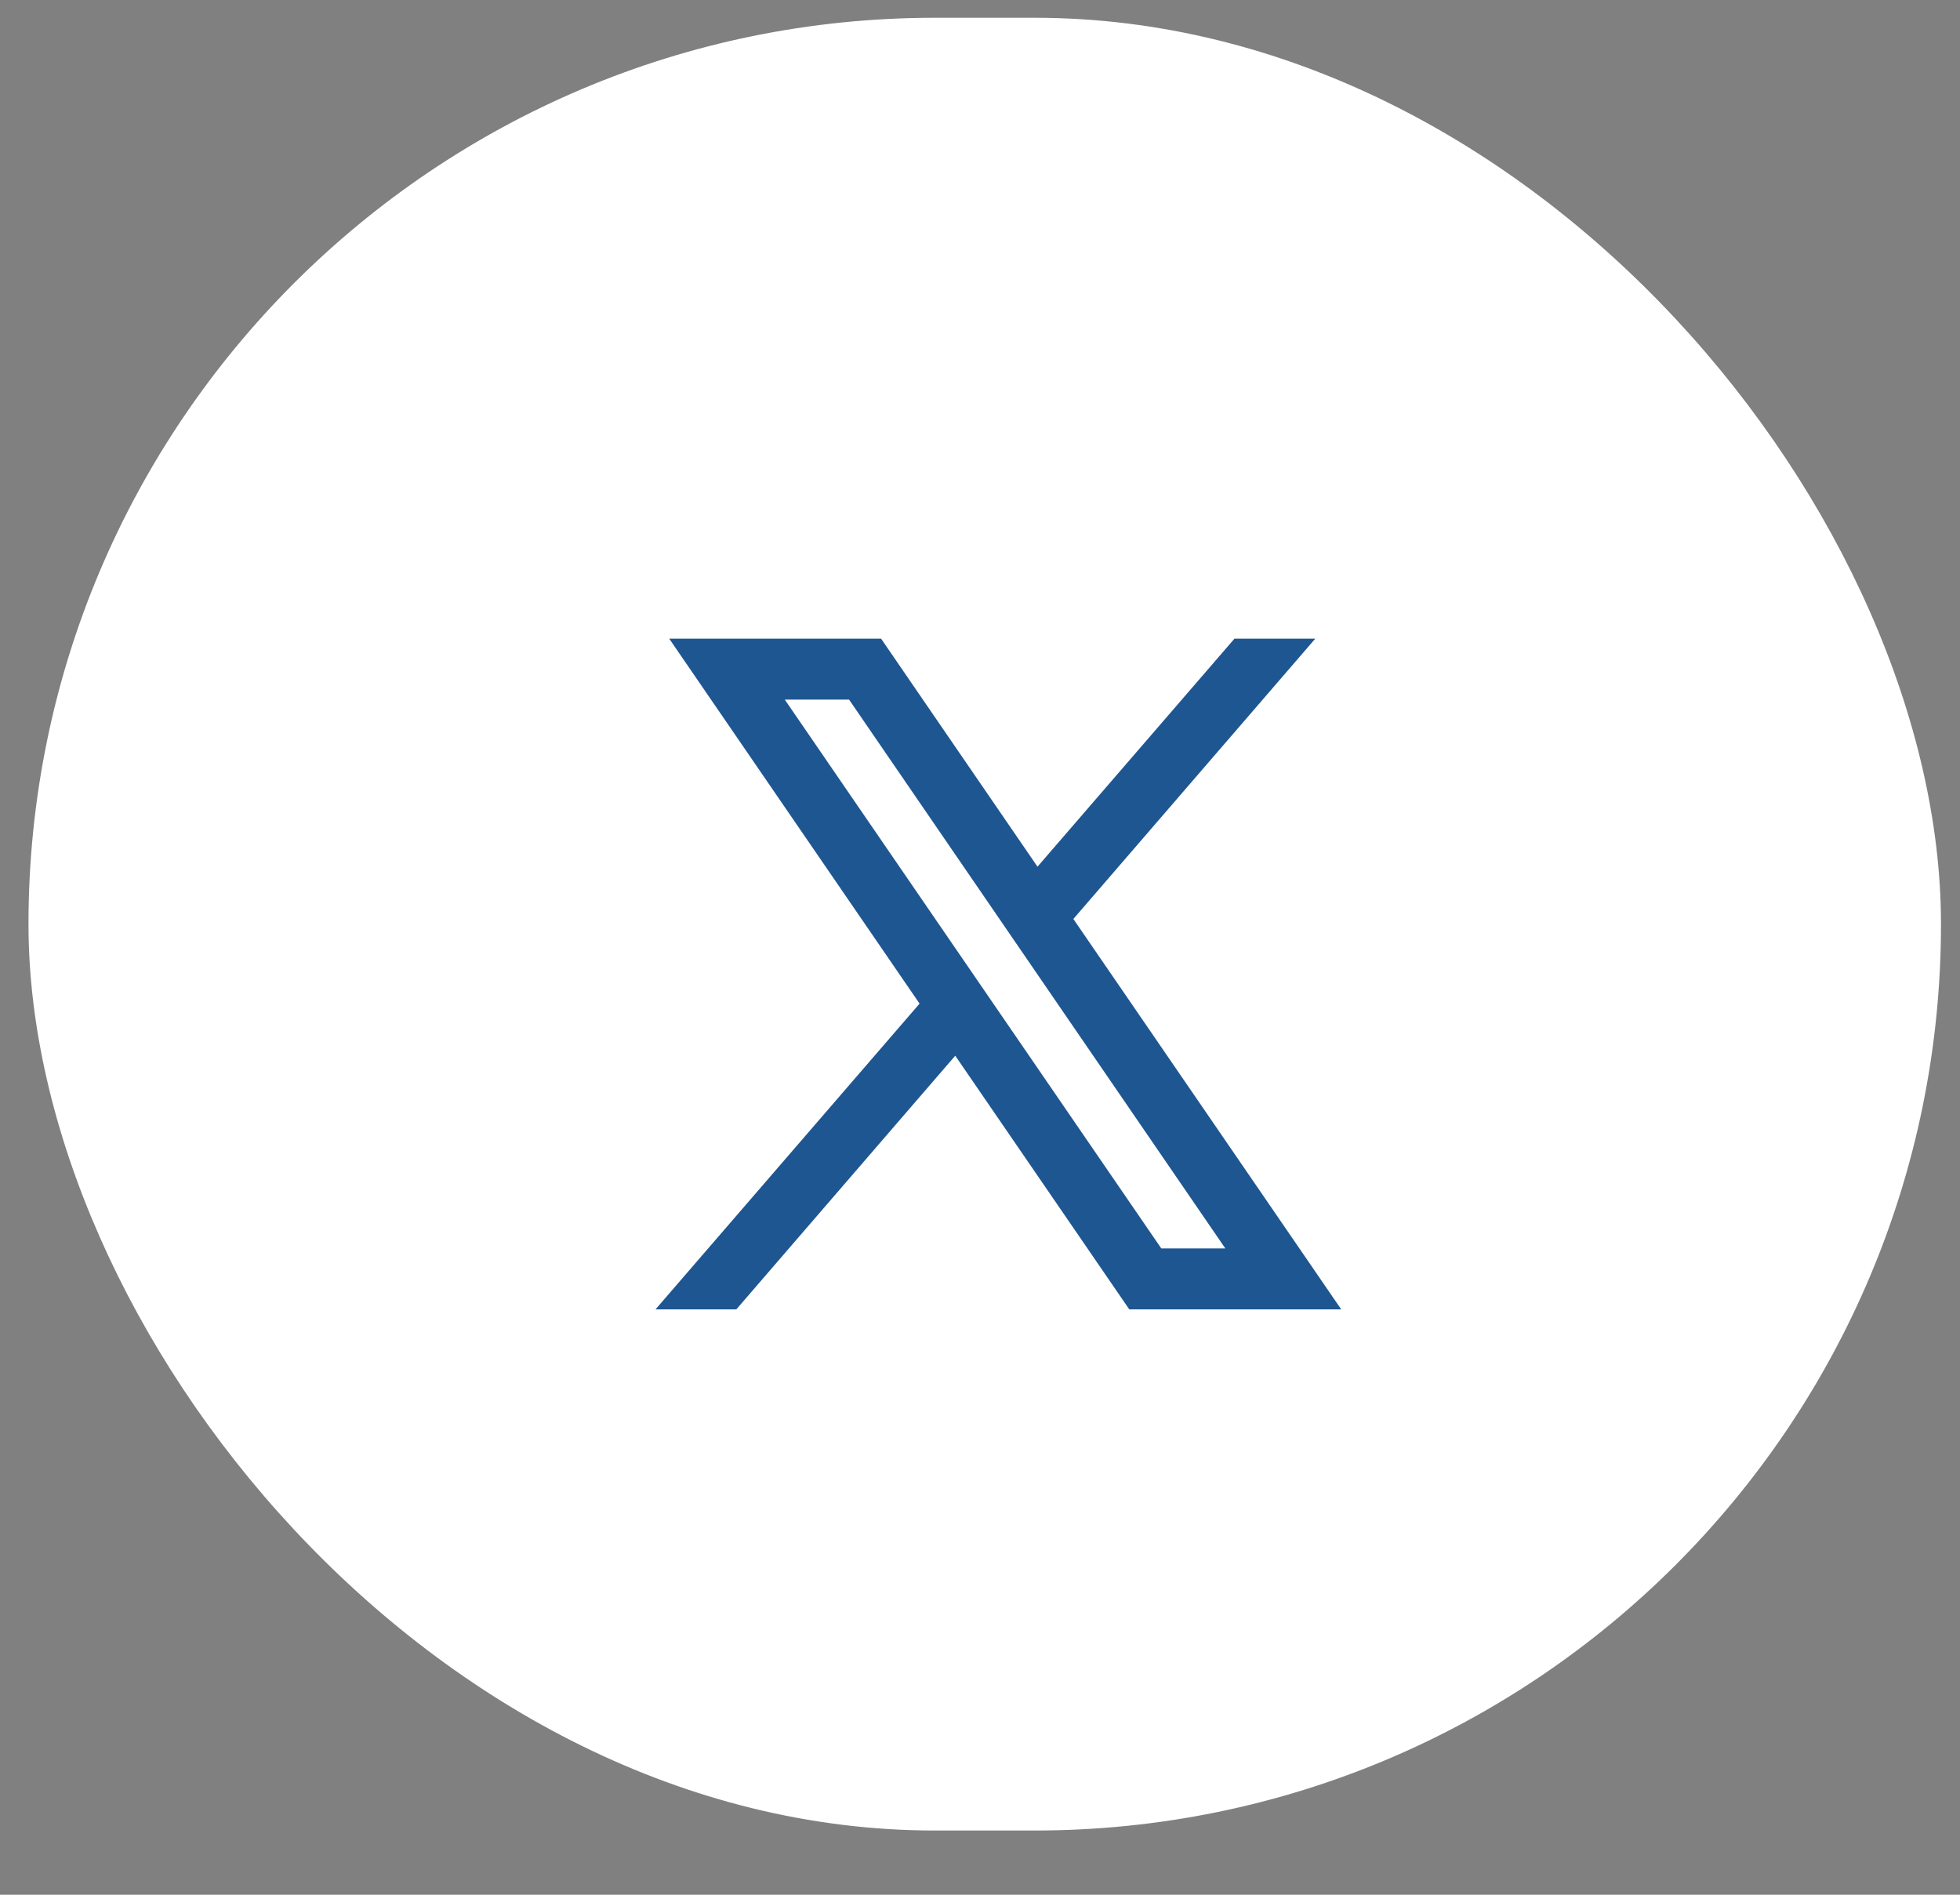
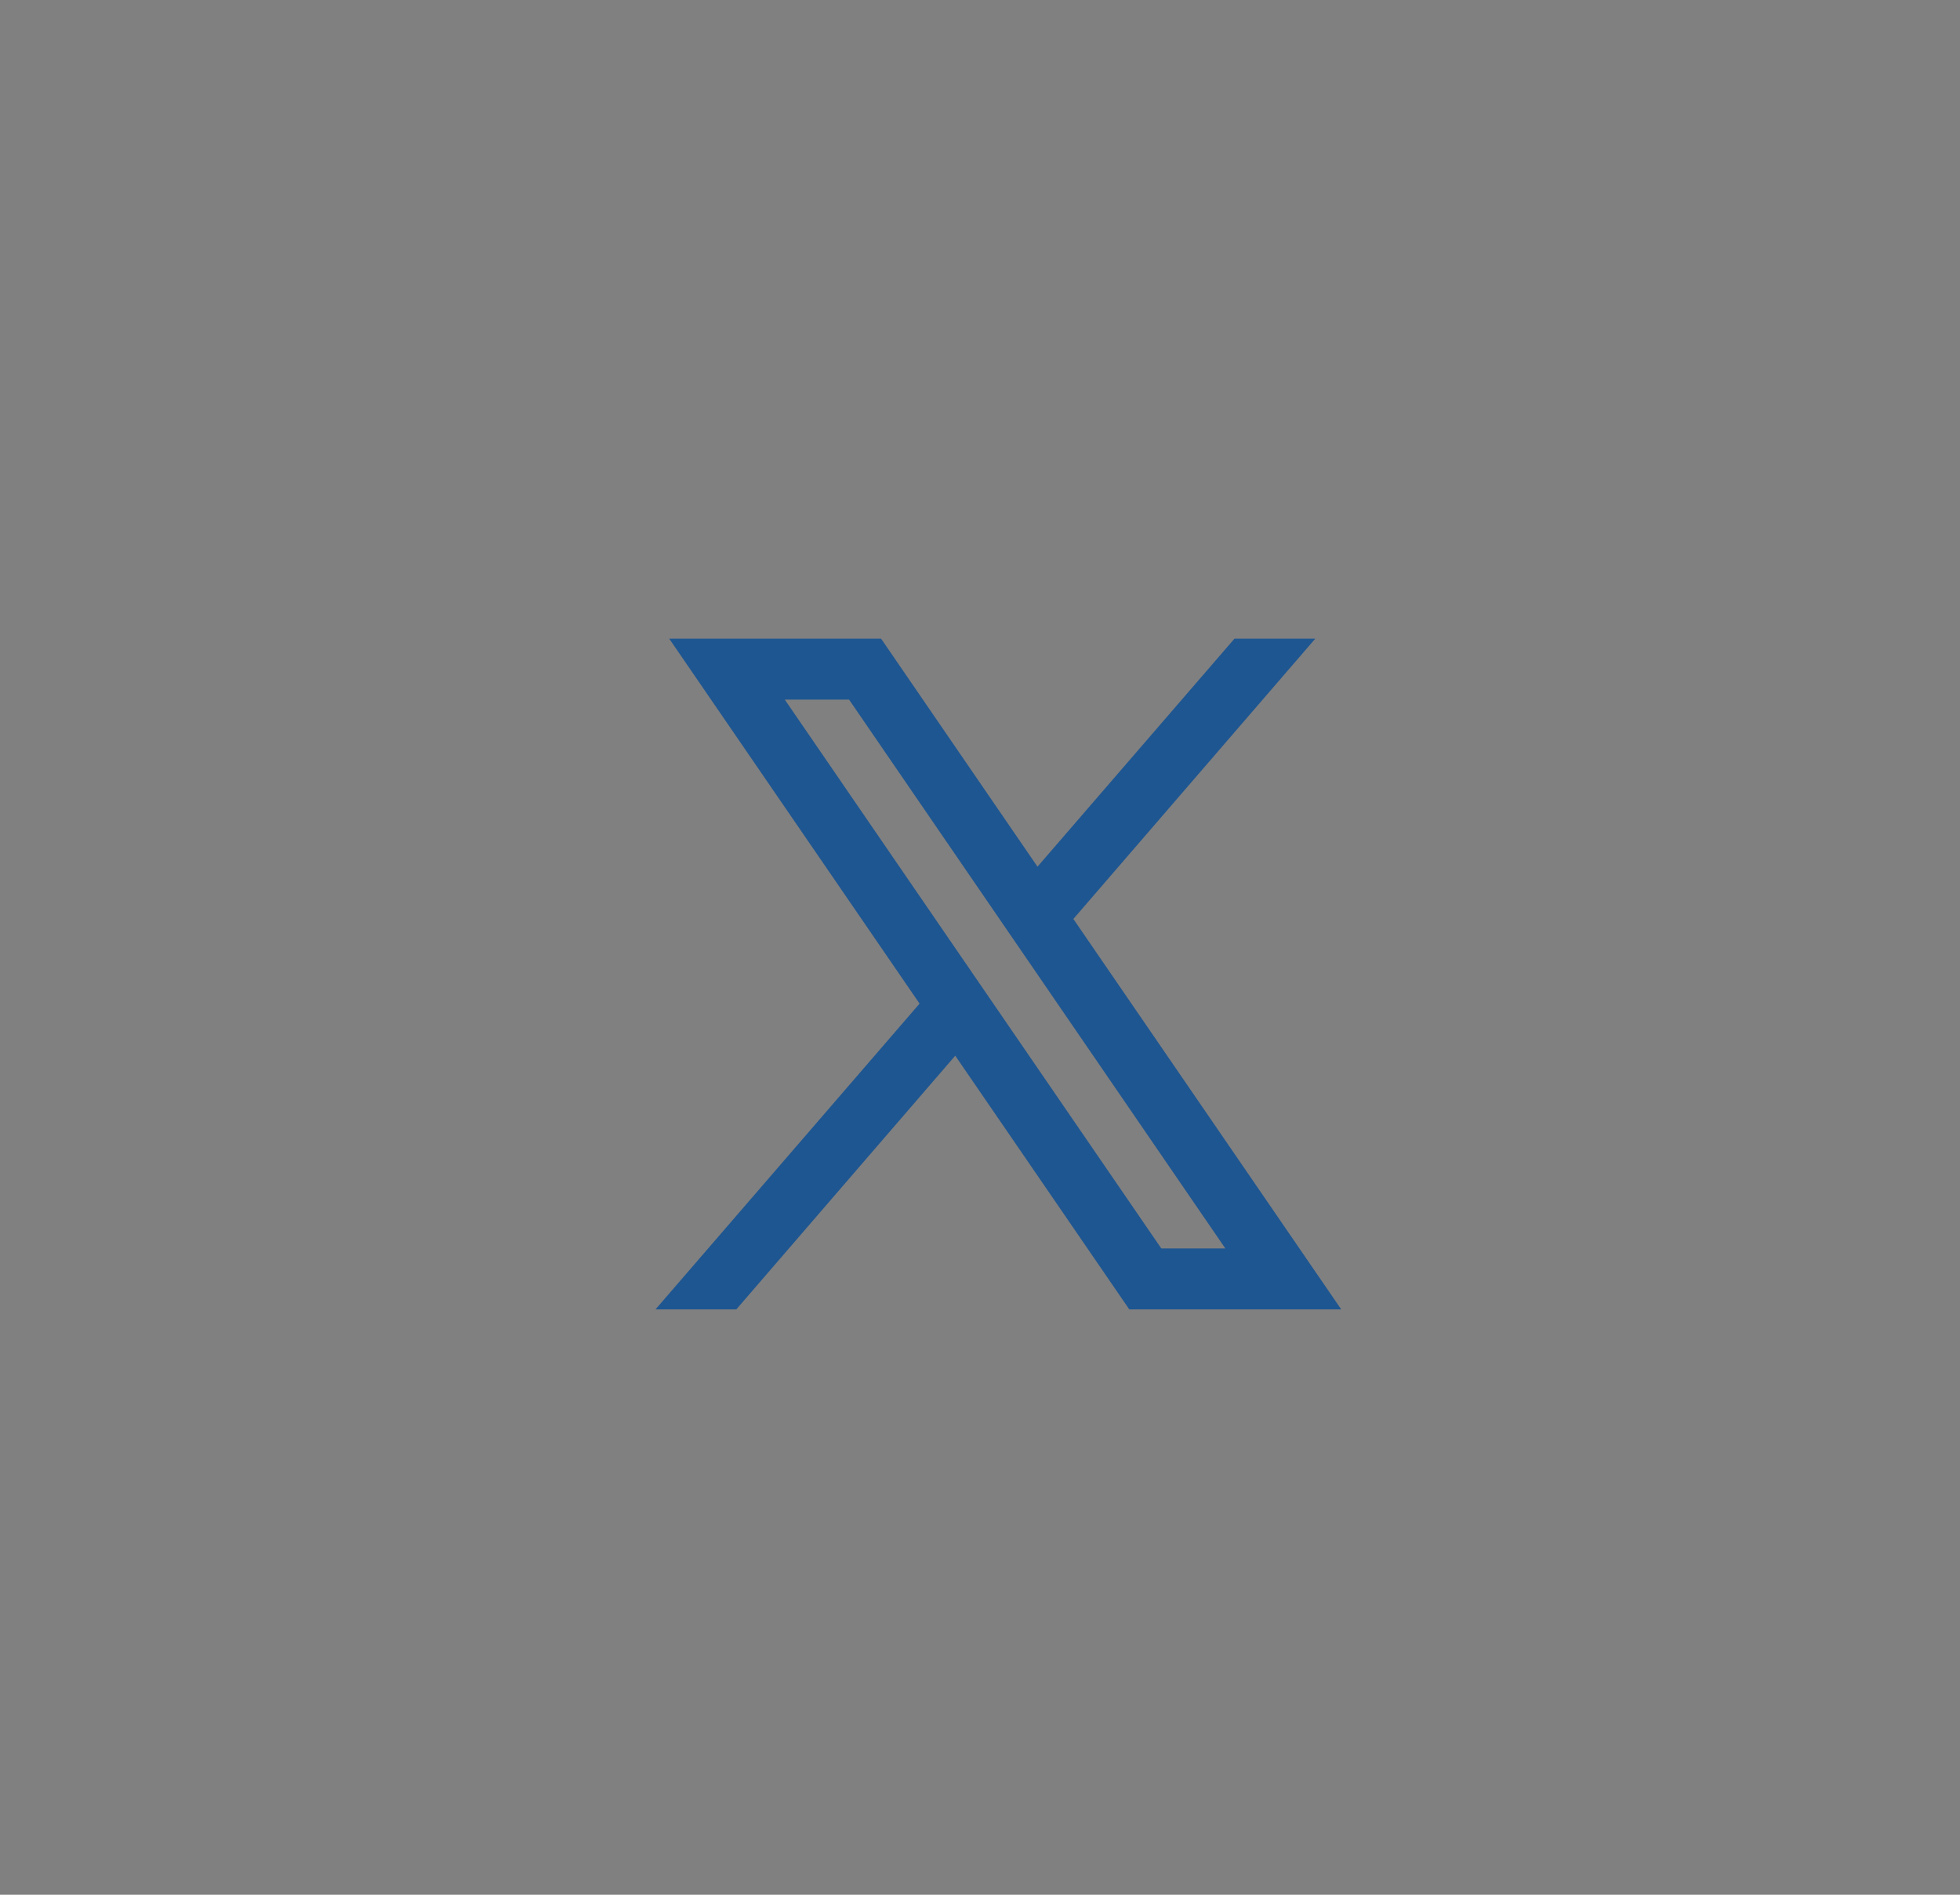
<svg xmlns="http://www.w3.org/2000/svg" width="30" height="29" viewBox="0 0 30 29" fill="none">
  <rect x="0" y="0" width="30" height="29" fill="#808080" stroke="none" />
-   <rect x="0.436" y="0.272" width="29.273" height="27.745" rx="13.873" fill="white" />
-   <path d="M20.529 20.041L16.424 14.058L16.431 14.063L20.132 9.775H18.895L15.88 13.265L13.486 9.775H10.243L14.075 15.361L14.075 15.361L10.033 20.041H11.27L14.621 16.158L17.285 20.041H20.529ZM12.996 10.708L18.755 19.108H17.775L12.012 10.708H12.996Z" fill="#1E5691" />
+   <path d="M20.529 20.041L16.424 14.058L16.431 14.063L20.132 9.775H18.895L15.88 13.265L13.486 9.775H10.243L14.075 15.361L14.075 15.361L10.033 20.041H11.27L14.621 16.158L17.285 20.041H20.529M12.996 10.708L18.755 19.108H17.775L12.012 10.708H12.996Z" fill="#1E5691" />
</svg>